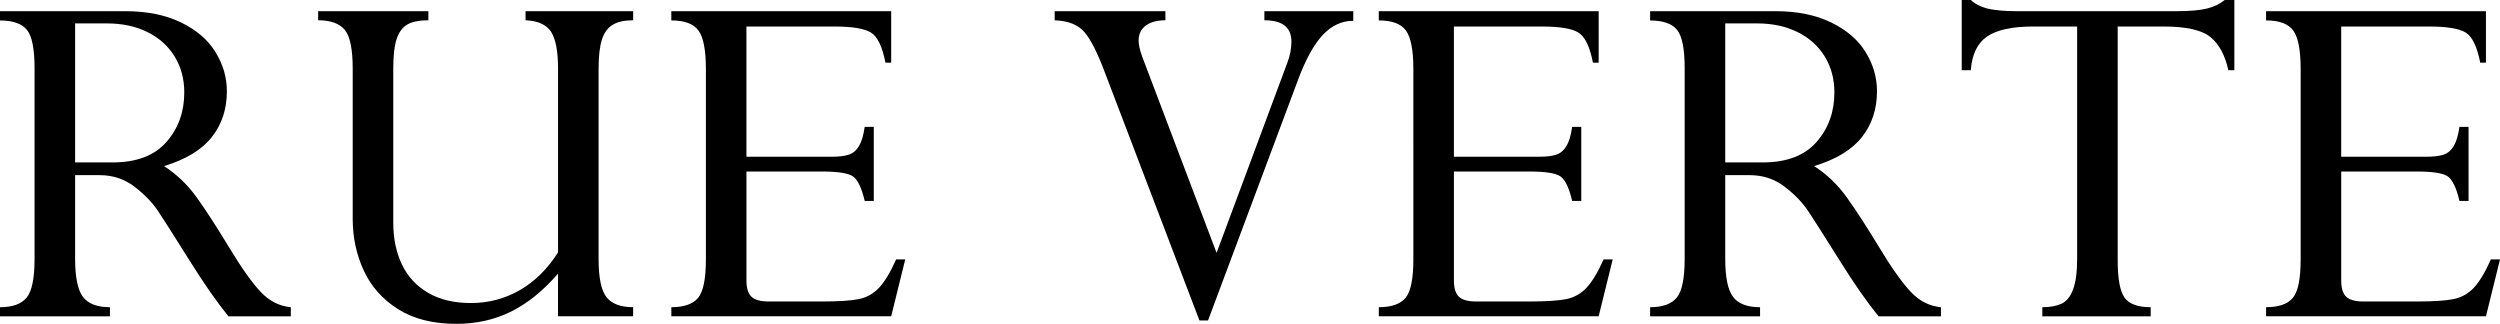
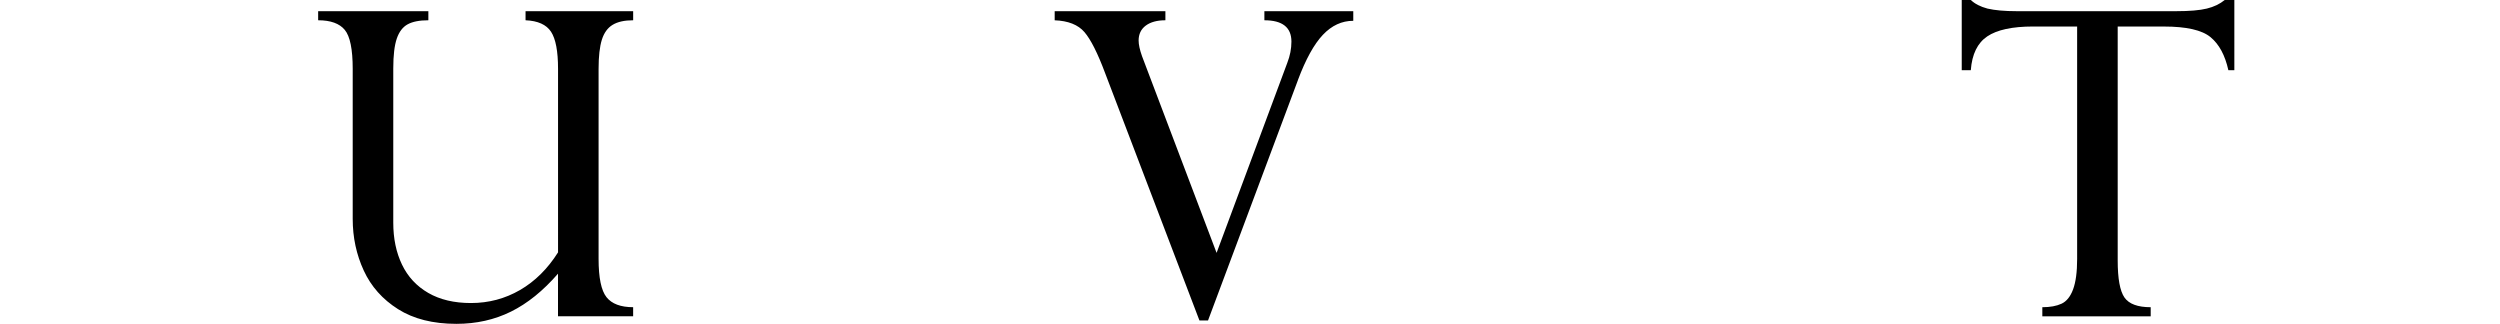
<svg xmlns="http://www.w3.org/2000/svg" viewBox="0 0 1174.19 152.1">
  <g id="a" />
  <g id="b">
    <g id="c">
      <g>
-         <path d="M35.28,82.28v39.31c0,8.63,1.22,14.57,3.66,17.82,2.44,3.26,6.67,4.88,12.7,4.88v4.27H0v-4.27c5.86,0,10.03-1.5,12.51-4.51,2.48-3.01,3.72-9.07,3.72-18.18V31.94c0-9.03-1.2-15-3.6-17.93-2.4-2.93-6.61-4.39-12.63-4.39V5.25H58.78c10.18,0,18.9,1.75,26.15,5.25,7.25,3.5,12.67,8.14,16.25,13.92,3.58,5.78,5.38,11.92,5.38,18.43,0,8.38-2.36,15.56-7.08,21.54-4.72,5.98-12.21,10.52-22.46,13.61,5.94,3.83,11.05,8.71,15.32,14.65,4.27,5.94,9.34,13.75,15.2,23.44,5.86,9.69,10.82,16.68,14.89,21,4.07,4.31,8.79,6.71,14.16,7.2v4.27h-29.3c-5.37-6.59-11.5-15.38-18.37-26.37-6.88-10.99-11.72-18.59-14.53-22.83-2.81-4.23-6.57-8.14-11.29-11.72-4.72-3.58-10.13-5.37-16.24-5.37h-11.6Zm0-71.29V76.29h17.58c11.23,0,19.65-3.19,25.27-9.56,5.62-6.38,8.42-14.15,8.42-23.33,0-6.25-1.49-11.84-4.46-16.75-2.97-4.91-7.2-8.75-12.7-11.51-5.49-2.76-11.86-4.14-19.1-4.14h-15.01Z" />
        <path d="M262.08,148.56v-20.02c-7,8.06-14.36,14-22.09,17.82-7.73,3.82-16.28,5.74-25.63,5.74-10.99,0-20.12-2.3-27.4-6.9-7.28-4.6-12.66-10.64-16.11-18.13-3.46-7.49-5.19-15.58-5.19-24.29V32.35c0-9.2-1.24-15.3-3.72-18.31-2.48-3.01-6.65-4.52-12.51-4.52V5.25h51.76v4.27c-4.15,0-7.39,.63-9.7,1.89-2.32,1.26-4.03,3.5-5.13,6.71-1.1,3.22-1.65,7.87-1.65,13.98V104.61c0,7.41,1.36,13.96,4.09,19.65,2.73,5.7,6.84,10.13,12.33,13.31s12.19,4.76,20.08,4.76c8.3,0,15.97-2.03,23.01-6.1,7.04-4.07,13-9.97,17.88-17.7V32.35c0-8.3-1.1-14.12-3.3-17.46-2.2-3.34-6.19-5.13-11.96-5.37V5.25h50.54v4.27c-4.07,0-7.28,.71-9.64,2.14-2.36,1.42-4.05,3.77-5.07,7.02-1.02,3.26-1.53,7.81-1.53,13.67V121.58c0,8.87,1.24,14.87,3.72,18,2.48,3.13,6.65,4.7,12.51,4.7v4.27h-35.28Z" />
-         <path d="M410.4,59.57v34.79h-4.27c-1.46-6.18-3.32-10.03-5.55-11.54-2.24-1.51-7.06-2.26-14.47-2.26h-35.52v51.27c0,3.5,.77,6,2.32,7.51,1.54,1.51,4.27,2.26,8.18,2.26h25.02c7.73,0,13.45-.37,17.15-1.1,3.7-.73,6.88-2.48,9.52-5.25,2.64-2.77,5.35-7.24,8.12-13.43h4.27l-6.6,26.73h-103.26v-4.27c5.94,0,10.13-1.46,12.57-4.39s3.66-8.95,3.66-18.06V32.41c0-8.87-1.16-14.88-3.48-18.06-2.32-3.17-6.57-4.76-12.76-4.76V5.25h103.27V29.42h-2.69c-1.46-7.49-3.72-12.19-6.77-14.1-3.05-1.91-8.81-2.87-17.27-2.87h-41.26v61.16h40.04c3.42,0,6.1-.32,8.06-.98,1.95-.65,3.54-1.99,4.76-4.03,1.22-2.03,2.12-5.04,2.69-9.03h4.27Z" />
        <path d="M609.62,37.6l-42.24,112.92h-4.03l-44.31-116.21c-3.5-9.36-6.73-15.77-9.7-19.23-2.97-3.46-7.63-5.31-13.98-5.55V5.25h52v4.27c-3.91,0-6.98,.84-9.22,2.5-2.24,1.67-3.36,4.01-3.36,7.02,0,1.87,.53,4.31,1.59,7.32l35.03,92.41,33.2-89.23c1.3-3.34,1.95-6.67,1.95-10.01,0-6.67-4.23-10.01-12.7-10.01V5.25h41.75v4.52c-5.37,0-10.13,2.2-14.28,6.59s-8.06,11.47-11.72,21.24Z" />
-         <path d="M742.68,59.57v34.79h-4.27c-1.46-6.18-3.32-10.03-5.55-11.54-2.24-1.51-7.06-2.26-14.47-2.26h-35.52v51.27c0,3.5,.77,6,2.32,7.51,1.54,1.51,4.27,2.26,8.18,2.26h25.02c7.73,0,13.45-.37,17.15-1.1,3.7-.73,6.88-2.48,9.52-5.25,2.64-2.77,5.35-7.24,8.12-13.43h4.27l-6.6,26.73h-103.26v-4.27c5.94,0,10.13-1.46,12.57-4.39s3.66-8.95,3.66-18.06V32.41c0-8.87-1.16-14.88-3.48-18.06-2.32-3.17-6.57-4.76-12.76-4.76V5.25h103.27V29.42h-2.69c-1.46-7.49-3.72-12.19-6.77-14.1-3.05-1.91-8.81-2.87-17.27-2.87h-41.26v61.16h40.04c3.42,0,6.1-.32,8.06-.98,1.95-.65,3.54-1.99,4.76-4.03,1.22-2.03,2.12-5.04,2.69-9.03h4.27Z" />
-         <path d="M810.3,82.28v39.31c0,8.63,1.22,14.57,3.66,17.82,2.44,3.26,6.67,4.88,12.7,4.88v4.27h-51.64v-4.27c5.86,0,10.03-1.5,12.51-4.51,2.48-3.01,3.72-9.07,3.72-18.18V31.94c0-9.03-1.2-15-3.6-17.93-2.4-2.93-6.61-4.39-12.63-4.39V5.25h58.78c10.18,0,18.9,1.75,26.15,5.25,7.25,3.5,12.67,8.14,16.25,13.92,3.58,5.78,5.38,11.92,5.38,18.43,0,8.38-2.36,15.56-7.08,21.54-4.72,5.98-12.21,10.52-22.46,13.61,5.94,3.83,11.05,8.71,15.32,14.65,4.27,5.94,9.34,13.75,15.2,23.44,5.86,9.69,10.82,16.68,14.89,21,4.07,4.31,8.79,6.71,14.16,7.2v4.27h-29.3c-5.37-6.59-11.5-15.38-18.37-26.37-6.88-10.99-11.72-18.59-14.53-22.83-2.81-4.23-6.57-8.14-11.29-11.72-4.72-3.58-10.13-5.37-16.24-5.37h-11.6Zm0-71.29V76.29h17.58c11.23,0,19.65-3.19,25.27-9.56,5.62-6.38,8.42-14.15,8.42-23.33,0-6.25-1.49-11.84-4.46-16.75-2.97-4.91-7.2-8.75-12.7-11.51-5.49-2.76-11.86-4.14-19.11-4.14h-15.01Z" />
        <path d="M994.63,12.45V122.34c0,8.54,1.06,14.33,3.17,17.38,2.12,3.05,6.23,4.57,12.33,4.57v4.27h-50.9v-4.27c3.66,0,6.67-.55,9.03-1.65,2.36-1.1,4.17-3.35,5.43-6.77,1.26-3.41,1.89-8.17,1.89-14.27V12.45h-20.71c-9.74,0-16.91,1.55-21.5,4.64-4.59,3.09-7.17,8.38-7.73,15.87h-4.26V0h4.27c1.87,1.79,4.47,3.13,7.81,4.03,3.5,.81,8.06,1.22,13.67,1.22h75.07c6.18,0,10.95-.41,14.28-1.22,3.34-.81,6.14-2.16,8.42-4.03h4.52V32.96h-2.81c-1.55-7-4.33-12.17-8.36-15.5-4.03-3.34-11.33-5-21.91-5h-21.73Z" />
-         <path d="M1159.42,59.57v34.79h-4.27c-1.46-6.18-3.32-10.03-5.55-11.54-2.24-1.51-7.06-2.26-14.47-2.26h-35.52v51.27c0,3.5,.77,6,2.32,7.51,1.54,1.51,4.27,2.26,8.18,2.26h25.02c7.73,0,13.45-.37,17.15-1.1,3.7-.73,6.88-2.48,9.52-5.25,2.64-2.77,5.35-7.24,8.12-13.43h4.27l-6.6,26.73h-103.26v-4.27c5.94,0,10.13-1.46,12.57-4.39s3.66-8.95,3.66-18.06V32.41c0-8.87-1.16-14.88-3.48-18.06-2.32-3.17-6.57-4.76-12.76-4.76V5.25h103.27V29.42h-2.69c-1.46-7.49-3.72-12.19-6.77-14.1-3.05-1.91-8.81-2.87-17.27-2.87h-41.26v61.16h40.04c3.42,0,6.1-.32,8.06-.98,1.95-.65,3.54-1.99,4.76-4.03,1.22-2.03,2.12-5.04,2.69-9.03h4.27Z" />
      </g>
    </g>
  </g>
</svg>